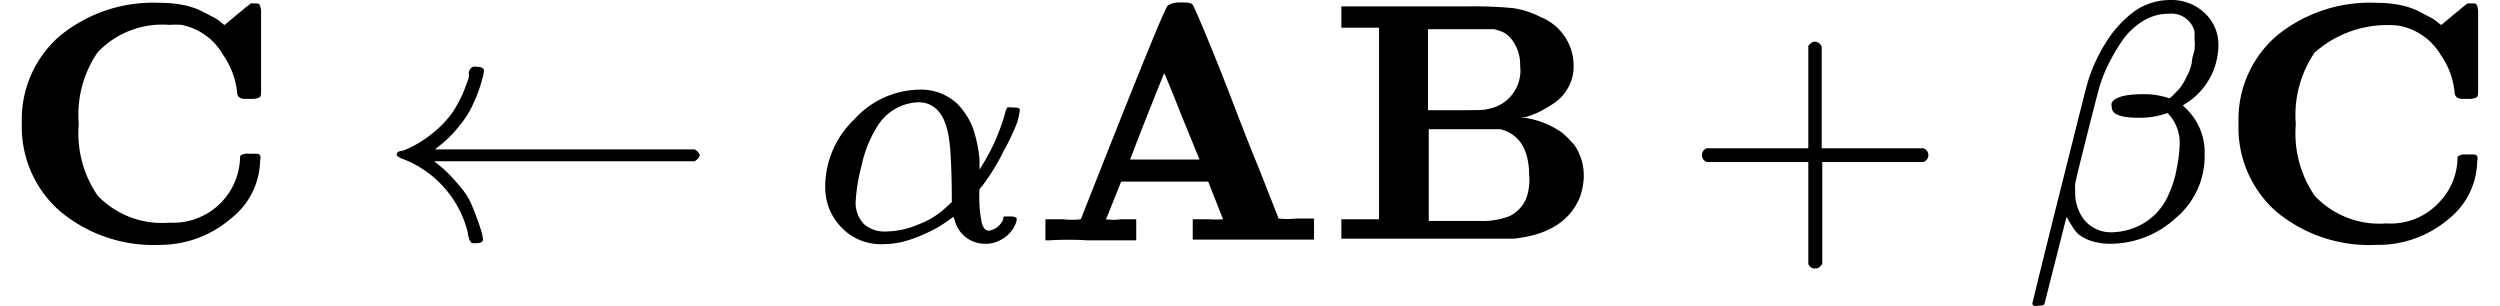
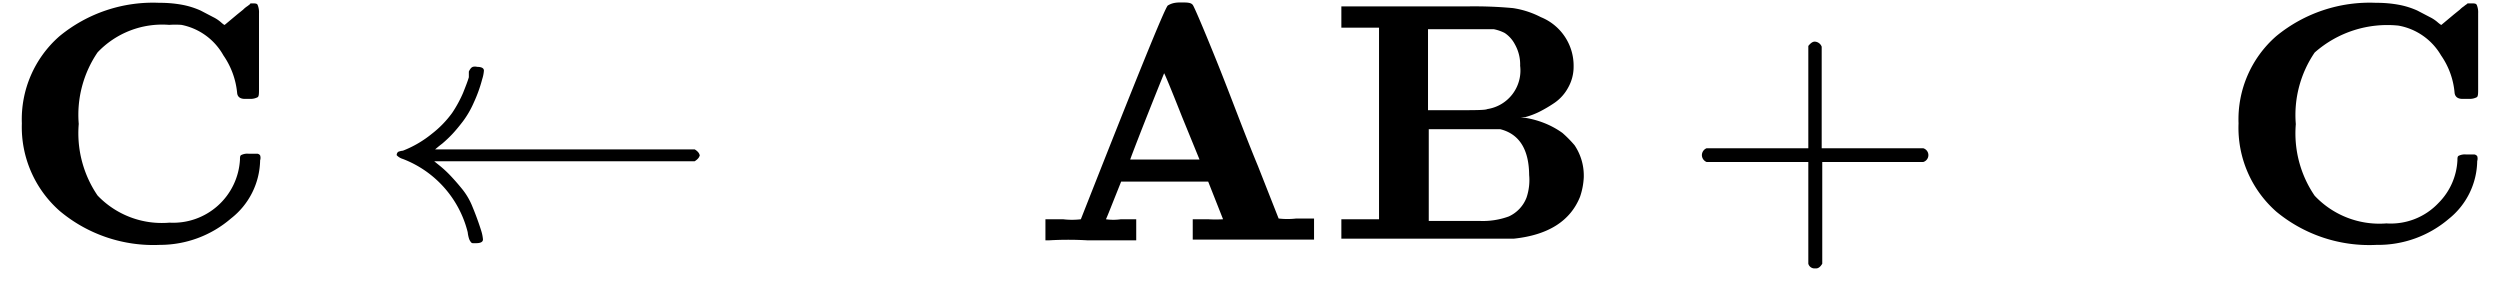
<svg xmlns="http://www.w3.org/2000/svg" id="Layer_1" data-name="Layer 1" viewBox="0 0 132.72 16.27">
  <defs>
    <style>.cls-1{fill:#fff;}</style>
  </defs>
-   <rect class="cls-1" width="100%" height="100%" />
-   <path id="MJX-34-TEX-B-43" d="M1.16,6.55a5.86,5.86,0,0,1,2-4.63A7.81,7.81,0,0,1,8.47.15a6.48,6.48,0,0,1,1.18.1,4.33,4.33,0,0,1,1,.31l.67.35a1.89,1.89,0,0,1,.43.29q.16.14.18.12l.67-.56.31-.25a1.24,1.24,0,0,1,.22-.18l.12-.09L13.3.18l.09,0h.11c.16,0,.26,0,.29.09a1,1,0,0,1,.07.43v4c0,.26,0,.41-.07.46a.81.81,0,0,1-.36.09H13c-.25,0-.39-.11-.41-.31a4.19,4.19,0,0,0-.73-2A3.28,3.28,0,0,0,9.63,1.32a4.68,4.68,0,0,0-.65,0,4.73,4.73,0,0,0-3.8,1.46,5.89,5.89,0,0,0-1,3.8,5.87,5.87,0,0,0,1,3.8A4.72,4.72,0,0,0,9,11.82a3.55,3.55,0,0,0,3.74-3.35c0-.13,0-.22.09-.25a.72.72,0,0,1,.36-.06h.11l.36,0a.21.21,0,0,1,.15.09.42.42,0,0,1,0,.26,4,4,0,0,1-1.55,3.09A5.77,5.77,0,0,1,8.49,13,7.74,7.74,0,0,1,3.17,11.2,5.93,5.93,0,0,1,1.16,6.55Z" transform="translate(0 0)" />
+   <path id="MJX-34-TEX-B-43" d="M1.16,6.55a5.86,5.86,0,0,1,2-4.63A7.81,7.81,0,0,1,8.47.15a6.48,6.48,0,0,1,1.18.1,4.33,4.33,0,0,1,1,.31l.67.35a1.89,1.89,0,0,1,.43.29q.16.14.18.12l.67-.56.31-.25a1.24,1.24,0,0,1,.22-.18l.12-.09L13.3.18l.09,0c.16,0,.26,0,.29.09a1,1,0,0,1,.07.43v4c0,.26,0,.41-.07.46a.81.81,0,0,1-.36.09H13c-.25,0-.39-.11-.41-.31a4.19,4.19,0,0,0-.73-2A3.28,3.28,0,0,0,9.63,1.32a4.68,4.68,0,0,0-.65,0,4.73,4.73,0,0,0-3.8,1.46,5.89,5.89,0,0,0-1,3.8,5.87,5.87,0,0,0,1,3.8A4.72,4.72,0,0,0,9,11.82a3.55,3.55,0,0,0,3.74-3.35c0-.13,0-.22.09-.25a.72.72,0,0,1,.36-.06h.11l.36,0a.21.21,0,0,1,.15.09.42.42,0,0,1,0,.26,4,4,0,0,1-1.55,3.09A5.77,5.77,0,0,1,8.49,13,7.74,7.74,0,0,1,3.17,11.2,5.93,5.93,0,0,1,1.16,6.55Z" transform="translate(0 0)" />
  <path id="MJX-34-TEX-N-2190" d="M37.15,8v.2q0,.19-.27.36H23.05l.31.25a6,6,0,0,1,.53.49c.17.18.37.4.59.67a3.6,3.6,0,0,1,.6,1c.17.41.33.84.47,1.29a2.11,2.11,0,0,1,.09.45c0,.13-.12.2-.36.2H25.1s-.07,0-.11-.07a.56.56,0,0,1-.09-.17,1.72,1.72,0,0,1-.07-.34,5.62,5.62,0,0,0-3.44-3.89.74.74,0,0,1-.33-.2.22.22,0,0,1,.08-.18A.91.91,0,0,1,21.39,8a5.72,5.72,0,0,0,1.54-.9A5.47,5.47,0,0,0,24,6a6.57,6.57,0,0,0,.58-1.06c.14-.35.25-.63.31-.84l0-.3A.81.81,0,0,1,25,3.62a.29.29,0,0,1,.1-.07.43.43,0,0,1,.23,0c.24,0,.36.07.36.2a1.91,1.91,0,0,1-.09.45,7.35,7.35,0,0,1-.45,1.25,5,5,0,0,1-.58,1c-.2.26-.39.49-.56.67a6.51,6.51,0,0,1-.54.51c-.2.15-.32.26-.37.3H36.88c.18.11.27.23.27.37Z" transform="translate(0 0)" />
-   <path id="MJX-34-TEX-I-3B1" d="M43.81,9.94a4.94,4.94,0,0,1,1.56-3.62,4.73,4.73,0,0,1,3.42-1.56,2.81,2.81,0,0,1,2,.72,3.7,3.7,0,0,1,1,1.78A7,7,0,0,1,52,8.47V9a10.71,10.71,0,0,0,1.36-3,.93.93,0,0,1,.11-.29.71.71,0,0,1,.29,0c.25,0,.38,0,.38.14A3.84,3.84,0,0,1,54,6.5,11.38,11.38,0,0,1,53.29,8a11.18,11.18,0,0,1-1.1,1.81l-.2.25,0,.43a6.46,6.46,0,0,0,.14,1.38c.08.24.19.37.35.38a1,1,0,0,0,.47-.2.93.93,0,0,0,.31-.42c0-.08,0-.13.09-.14l.27,0q.36,0,.36.15a1,1,0,0,1-.11.34,1.61,1.61,0,0,1-.63.69,1.66,1.66,0,0,1-.8.27h-.12a1.65,1.65,0,0,1-1.65-1.3l-.06-.13-.2.15q-.18.13-.54.36a7.62,7.62,0,0,1-.81.41,6.7,6.7,0,0,1-1,.37,4.37,4.37,0,0,1-1.16.16,2.87,2.87,0,0,1-2.25-.91A3,3,0,0,1,43.81,9.94ZM47,12.29a4.51,4.51,0,0,0,1.77-.38,4.44,4.44,0,0,0,1.32-.78l.44-.4c0-1.72-.07-2.8-.13-3.22-.17-1.39-.72-2.08-1.66-2.08a2.66,2.66,0,0,0-2.19,1.32,6.22,6.22,0,0,0-.8,2,9.59,9.59,0,0,0-.32,1.88,1.62,1.62,0,0,0,.45,1.28A1.66,1.66,0,0,0,47,12.29Z" transform="translate(0 0)" />
  <path id="MJX-34-TEX-B-41" d="M60.14,12.76c-.22,0-1,0-2.39,0a17.32,17.32,0,0,0-2.08,0H55.5V11.64h.94a3.91,3.91,0,0,0,.94,0C60.33,4.15,61.86.37,62,.29s.3-.16.67-.16.58,0,.67.16.46,1,1.22,2.88S66,6.93,66.78,8.81l1.1,2.79a4,4,0,0,0,.94,0h.94v1.12h-.19c-.26,0-1.22,0-2.88,0s-2.84,0-3.13,0h-.24V11.64h.82a6.65,6.65,0,0,0,.79,0l-.79-2H59.52l-.4,1c-.26.66-.4,1-.41,1a2.77,2.77,0,0,0,.79,0h.82v1.12Zm1.7-4.29,1.84,0-.94-2.3c-.6-1.52-.92-2.28-.94-2.28C60.58,6.91,60,8.45,60,8.47Z" transform="translate(0 0)" />
  <path id="MJX-34-TEX-B-42" d="M83.54,3.53a2.25,2.25,0,0,1-.29,1.12,2.31,2.31,0,0,1-.71.8,7.2,7.2,0,0,1-.83.49,4.12,4.12,0,0,1-.71.27l-.29,0,.35.06a4.8,4.8,0,0,1,.89.25,4.48,4.48,0,0,1,1,.54,6.36,6.36,0,0,1,.64.65,2.88,2.88,0,0,1,.49,1.58v.11a3.72,3.72,0,0,1-.2,1.05q-.78,1.93-3.51,2.22s-1.61,0-4.69,0H71.21V11.64h2V1.47h-2V.34h6.7a22.36,22.36,0,0,1,2.41.09A4.73,4.73,0,0,1,81.8.91,2.78,2.78,0,0,1,83.54,3.53Zm-2.84,0a2.17,2.17,0,0,0-.28-1.18,1.62,1.62,0,0,0-.54-.6,2.21,2.21,0,0,0-.58-.2q-.12,0-1.83,0H75.81V5.85h1.48c1,0,1.56,0,1.67-.06A2.07,2.07,0,0,0,80.7,3.48Zm.48,5.81c0-1.39-.51-2.22-1.53-2.48l0,0-1.9,0h-1.9v4.87h2.73a4,4,0,0,0,1.52-.24,1.81,1.81,0,0,0,.94-1A2.91,2.91,0,0,0,81.18,9.29Z" transform="translate(0 0)" />
  <path id="MJX-34-TEX-N-2B" d="M90.35,8.47V8.24a.4.4,0,0,1,.25-.37H96V5.16l0-2.72c.12-.15.23-.23.34-.23a.41.41,0,0,1,.37.27V7.87h5.39a.38.38,0,0,1,0,.73H96.74V14c-.1.17-.21.25-.33.25h-.07A.34.34,0,0,1,96,14V8.6H90.6a.4.4,0,0,1-.25-.36Z" transform="translate(0 0)" />
-   <path id="MJX-34-TEX-I-3B2" d="M108,16.27c-.07-.07-.11-.12-.11-.14s.48-2,1.43-5.79,1.46-5.83,1.52-6a8.58,8.58,0,0,1,1-2.15A5.85,5.85,0,0,1,113,.85,3.29,3.29,0,0,1,115.2,0h0a2.56,2.56,0,0,1,1.84.69,2.29,2.29,0,0,1,.73,1.75,3.68,3.68,0,0,1-1.89,3.15l.24.24a3.21,3.21,0,0,1,.92,2.37,4.27,4.27,0,0,1-1.54,3.38,5.14,5.14,0,0,1-3.45,1.36,3.31,3.31,0,0,1-1-.14,2.22,2.22,0,0,1-.69-.35A1.92,1.92,0,0,1,110,12c-.09-.15-.17-.26-.21-.35s-.08-.12-.09-.11l-1.16,4.58c0,.08-.15.11-.36.11ZM113.82,5a3.92,3.92,0,0,1,1.34.22l.09-.06.13-.12.18-.19a1.27,1.27,0,0,0,.22-.25,2.61,2.61,0,0,0,.2-.32l.22-.44a2.64,2.64,0,0,0,.16-.52c0-.2.08-.41.14-.66a2.58,2.58,0,0,0,0-.59,3.08,3.08,0,0,0,0-.42,1.27,1.27,0,0,0-1.37-.92,2.55,2.55,0,0,0-1.43.43,3.67,3.67,0,0,0-1.11,1.11,10.11,10.11,0,0,0-.7,1.23,6.94,6.94,0,0,0-.42,1.07c-.06.19-.29,1.08-.69,2.66s-.6,2.42-.61,2.53a1.69,1.69,0,0,0,0,.38,2.37,2.37,0,0,0,.4,1.43,1.83,1.83,0,0,0,1.57.76,3.42,3.42,0,0,0,1.61-.45,3.24,3.24,0,0,0,1.38-1.56,5.53,5.53,0,0,0,.43-1.39,6.79,6.79,0,0,0,.15-1.18A2.24,2.24,0,0,0,115.07,6a4.27,4.27,0,0,1-1.35.25h-.18c-1,0-1.43-.19-1.43-.56a.56.56,0,0,1,0-.25C112.33,5.13,112.88,5,113.82,5Z" transform="translate(0 0)" />
  <path id="MJX-34-TEX-B-43-2" data-name="MJX-34-TEX-B-43" d="M118.84,6.55a5.86,5.86,0,0,1,2-4.63A7.81,7.81,0,0,1,126.15.15a6.48,6.48,0,0,1,1.18.1,4.33,4.33,0,0,1,1,.31l.67.35a1.89,1.89,0,0,1,.43.29q.17.14.18.12l.67-.56.31-.25a1.24,1.24,0,0,1,.22-.18.74.74,0,0,1,.12-.09L131,.18l.09,0h.11c.16,0,.25,0,.29.09a1,1,0,0,1,.07.43v4c0,.26,0,.41-.07.46a.81.81,0,0,1-.36.09h-.4c-.25,0-.39-.11-.42-.31a4.08,4.08,0,0,0-.72-2,3.28,3.28,0,0,0-2.26-1.58,5.82,5.82,0,0,0-4.45,1.43,5.89,5.89,0,0,0-1,3.8,5.87,5.87,0,0,0,1,3.8,4.72,4.72,0,0,0,3.81,1.47,3.48,3.48,0,0,0,2.77-1.09,3.44,3.44,0,0,0,1-2.26c0-.13,0-.22.09-.25a.72.72,0,0,1,.36-.06H131l.36,0a.24.24,0,0,1,.15.09.42.42,0,0,1,0,.26A4,4,0,0,1,130,11.62,5.77,5.77,0,0,1,126.17,13a7.74,7.74,0,0,1-5.32-1.76A5.93,5.93,0,0,1,118.84,6.55Z" transform="translate(0 0)" />
</svg>